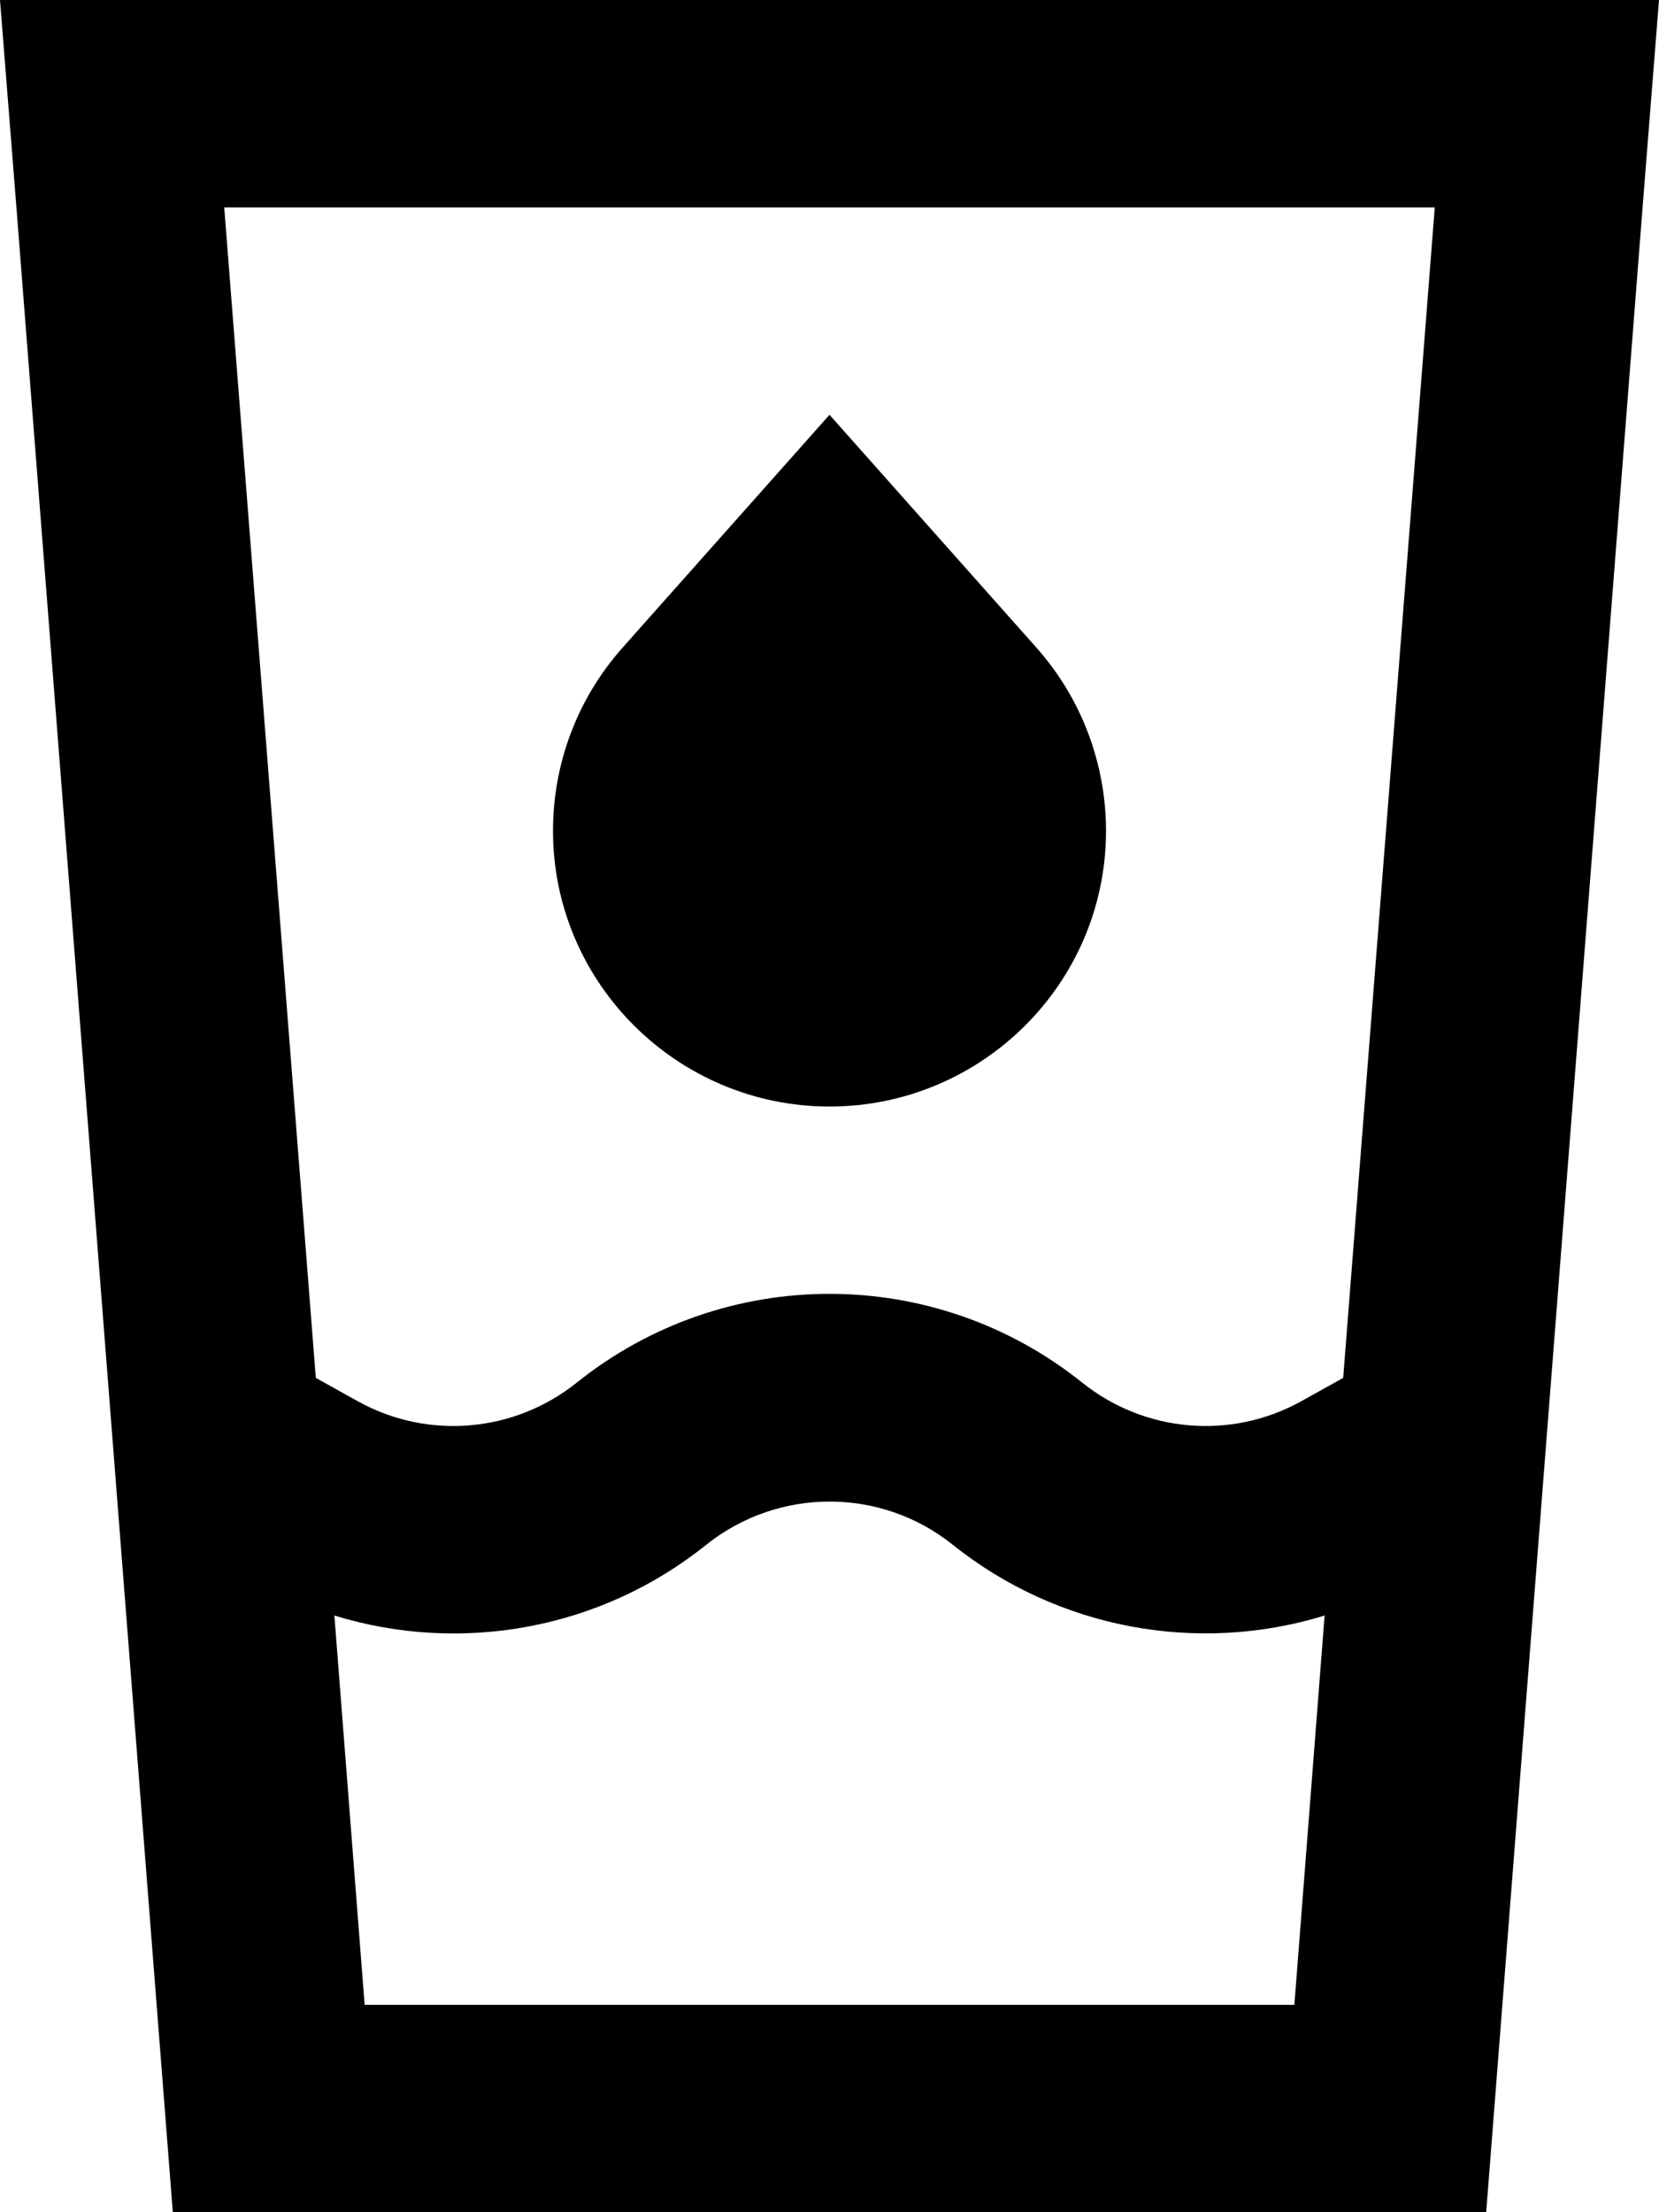
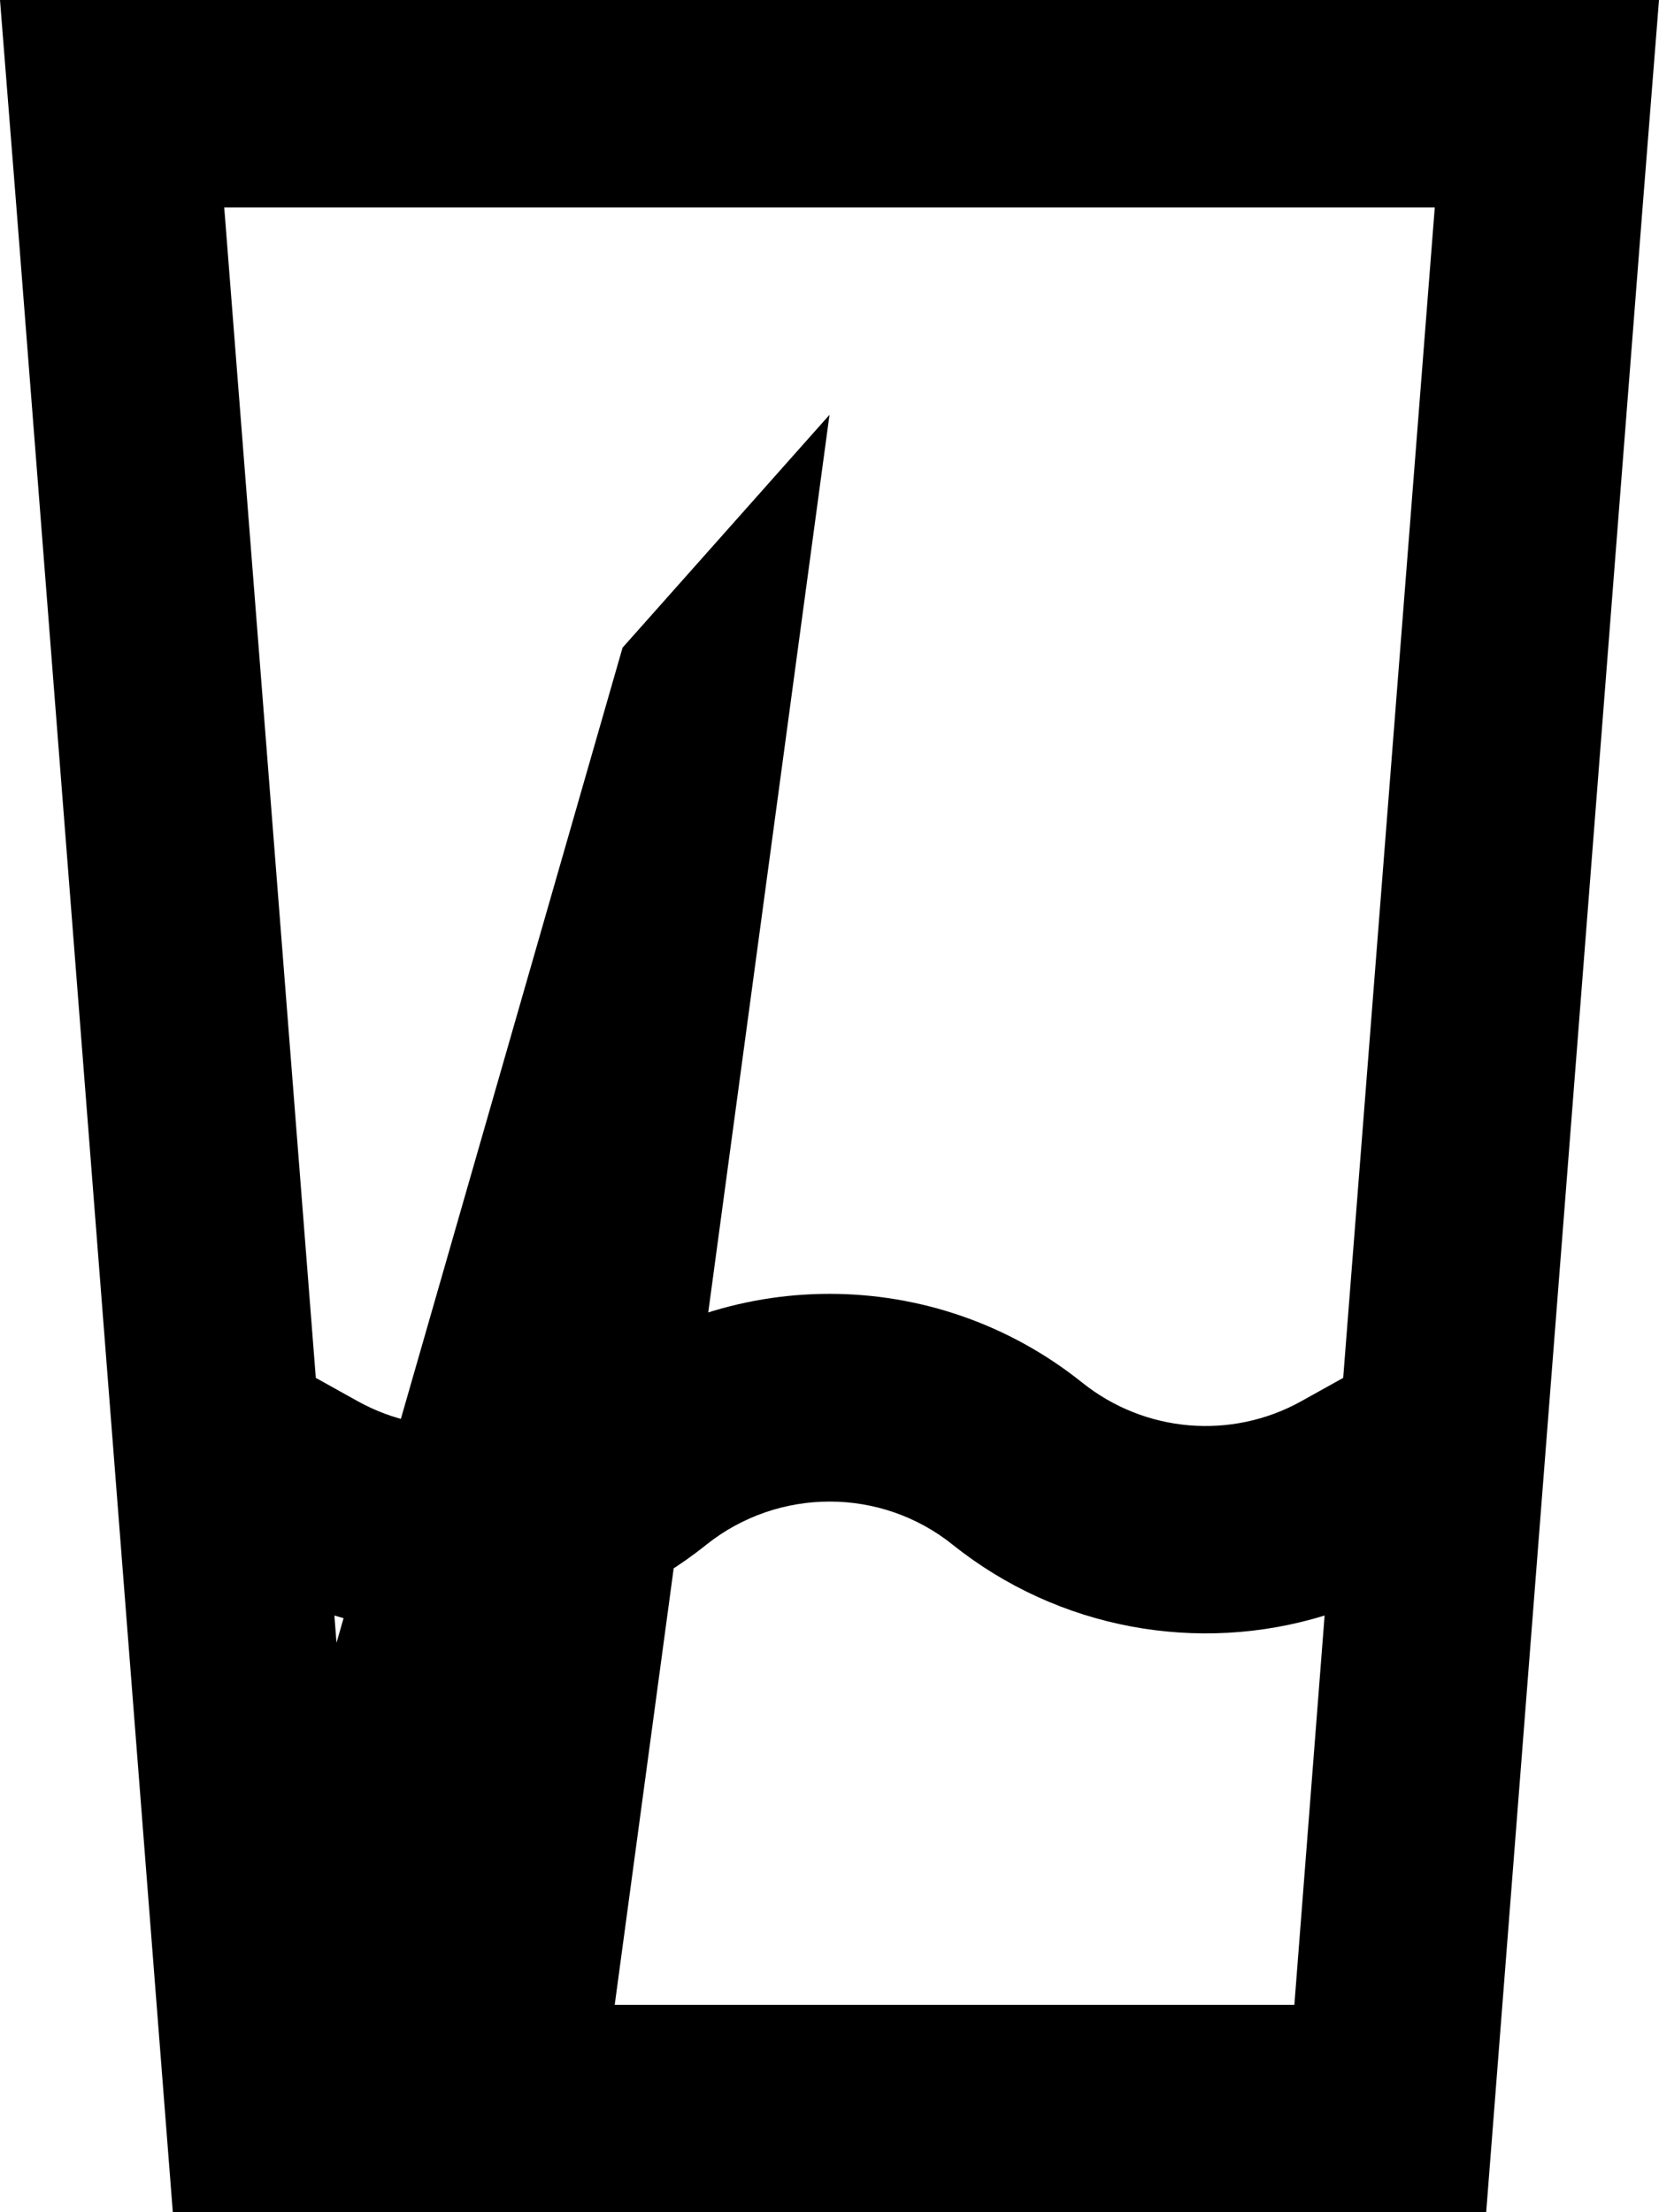
<svg xmlns="http://www.w3.org/2000/svg" viewBox="0 0 384 512">
-   <path fill="currentColor" d="M77.4 373.9c29.2 9 61.6 3.3 86.1-16.4 16.7-13.3 40.4-13.3 57 0 24.5 19.6 56.9 25.4 86.1 16.4l-7 90.1-215.2 0-7-90.1zm-4.3-55l-21.2-270.9 280.2 0-21.2 270.9-9.7 5.4c-16.2 9-36.2 7.3-50.7-4.3-34.2-27.4-82.8-27.4-117 0-14.5 11.6-34.5 13.3-50.7 4.3l-9.7-5.4zM40 512L344 512 380.2 48 384 0 0 0 3.8 48 40 512zM144.1 149.9c-10.4 11.7-16.1 26.7-16.1 42.4 0 35.2 28.8 63.8 64 63.8s64-28.5 64-63.8c0-15.6-5.7-30.7-16.1-42.4L192 96 144.1 149.9z" />
+   <path fill="currentColor" d="M77.4 373.9c29.2 9 61.6 3.3 86.1-16.4 16.7-13.3 40.4-13.3 57 0 24.5 19.6 56.9 25.4 86.1 16.4l-7 90.1-215.2 0-7-90.1zm-4.3-55l-21.2-270.9 280.2 0-21.2 270.9-9.7 5.4c-16.2 9-36.2 7.3-50.7-4.3-34.2-27.4-82.8-27.4-117 0-14.5 11.6-34.5 13.3-50.7 4.3l-9.7-5.4zM40 512L344 512 380.2 48 384 0 0 0 3.8 48 40 512zc-10.4 11.7-16.1 26.7-16.1 42.4 0 35.2 28.8 63.8 64 63.8s64-28.5 64-63.8c0-15.6-5.7-30.7-16.1-42.4L192 96 144.1 149.9z" />
</svg>